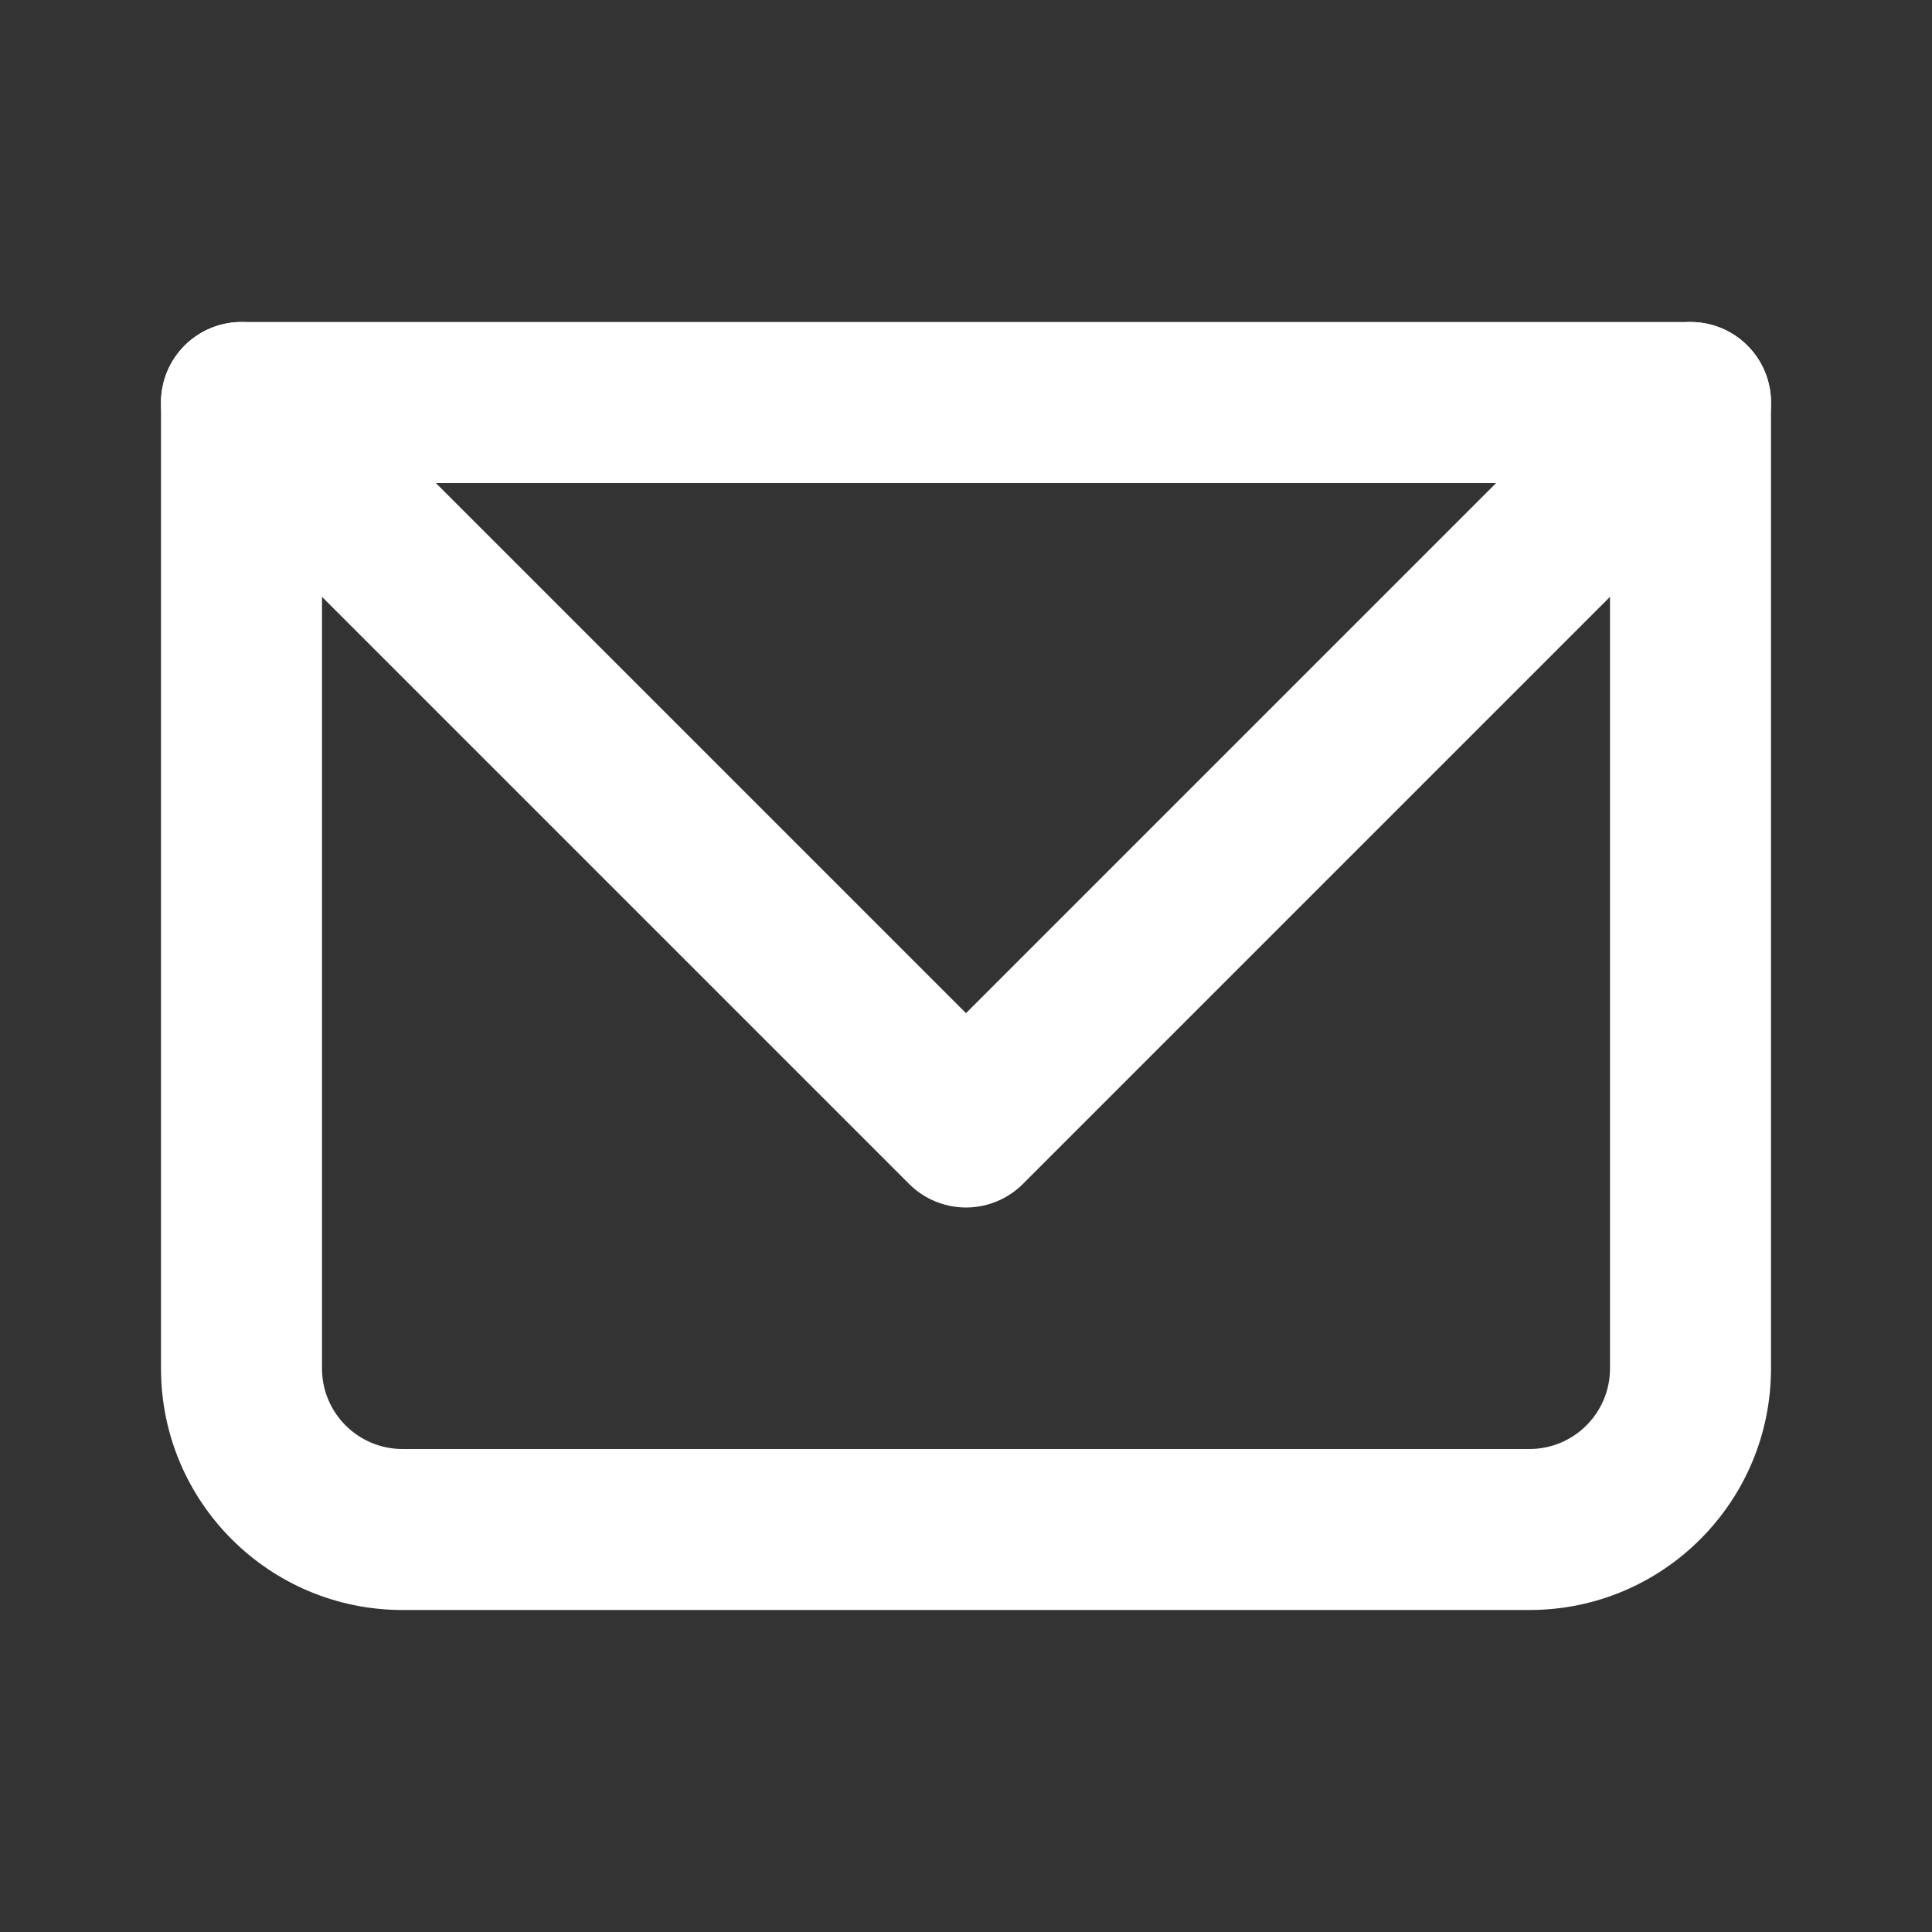
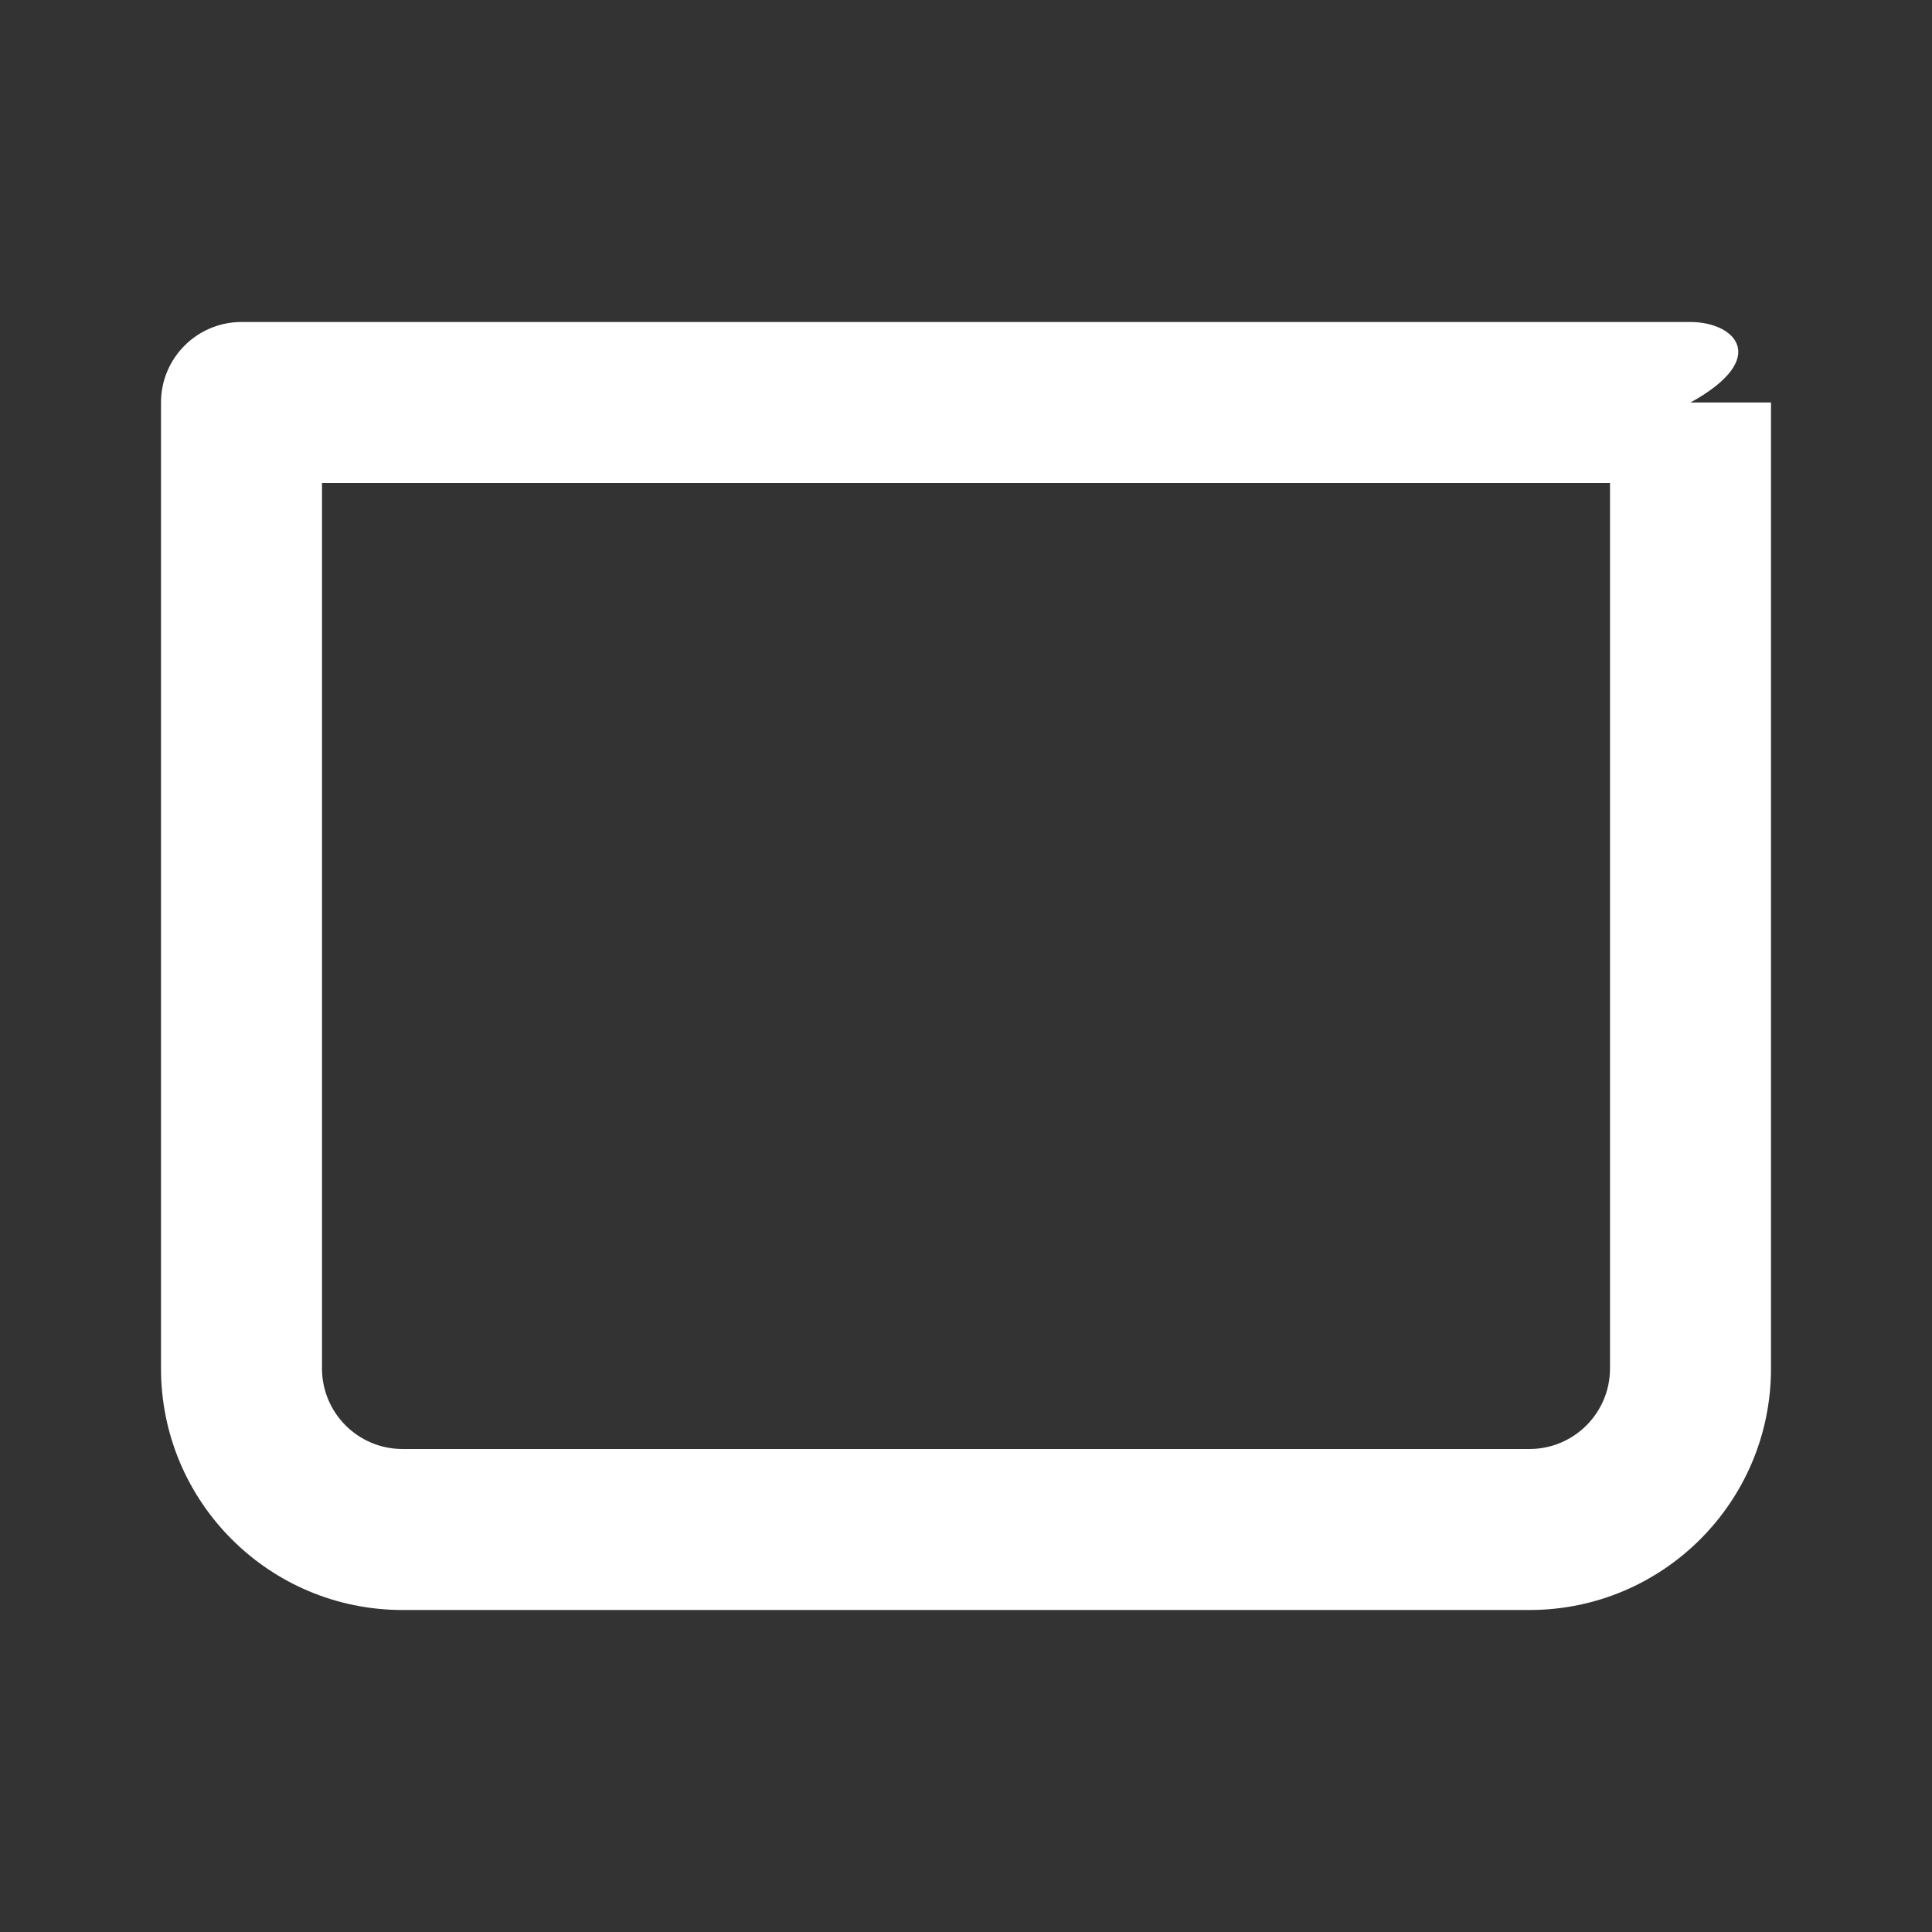
<svg xmlns="http://www.w3.org/2000/svg" width="24" height="24" viewBox="0 0 24 24" fill="none">
  <rect x="0" y="0" width="24" height="24" fill="#333333" stroke="none" />
-   <path d="M3 5V4C2.448 4 2 4.448 2 5H3ZM21 5H22C22 4.448 21.552 4 21 4V5ZM3 6H21V4H3V6ZM20 5V17H22V5H20ZM19 18H5V20H19V18ZM4 17V5H2V17H4ZM5 18C4.448 18 4 17.552 4 17H2C2 18.657 3.343 20 5 20V18ZM20 17C20 17.552 19.552 18 19 18V20C20.657 20 22 18.657 22 17H20Z" fill="white" />
-   <path d="M3 5L12 14L21 5" stroke="white" stroke-width="2" stroke-linecap="round" stroke-linejoin="round" />
+   <path d="M3 5V4C2.448 4 2 4.448 2 5H3ZM21 5C22 4.448 21.552 4 21 4V5ZM3 6H21V4H3V6ZM20 5V17H22V5H20ZM19 18H5V20H19V18ZM4 17V5H2V17H4ZM5 18C4.448 18 4 17.552 4 17H2C2 18.657 3.343 20 5 20V18ZM20 17C20 17.552 19.552 18 19 18V20C20.657 20 22 18.657 22 17H20Z" fill="white" />
</svg>